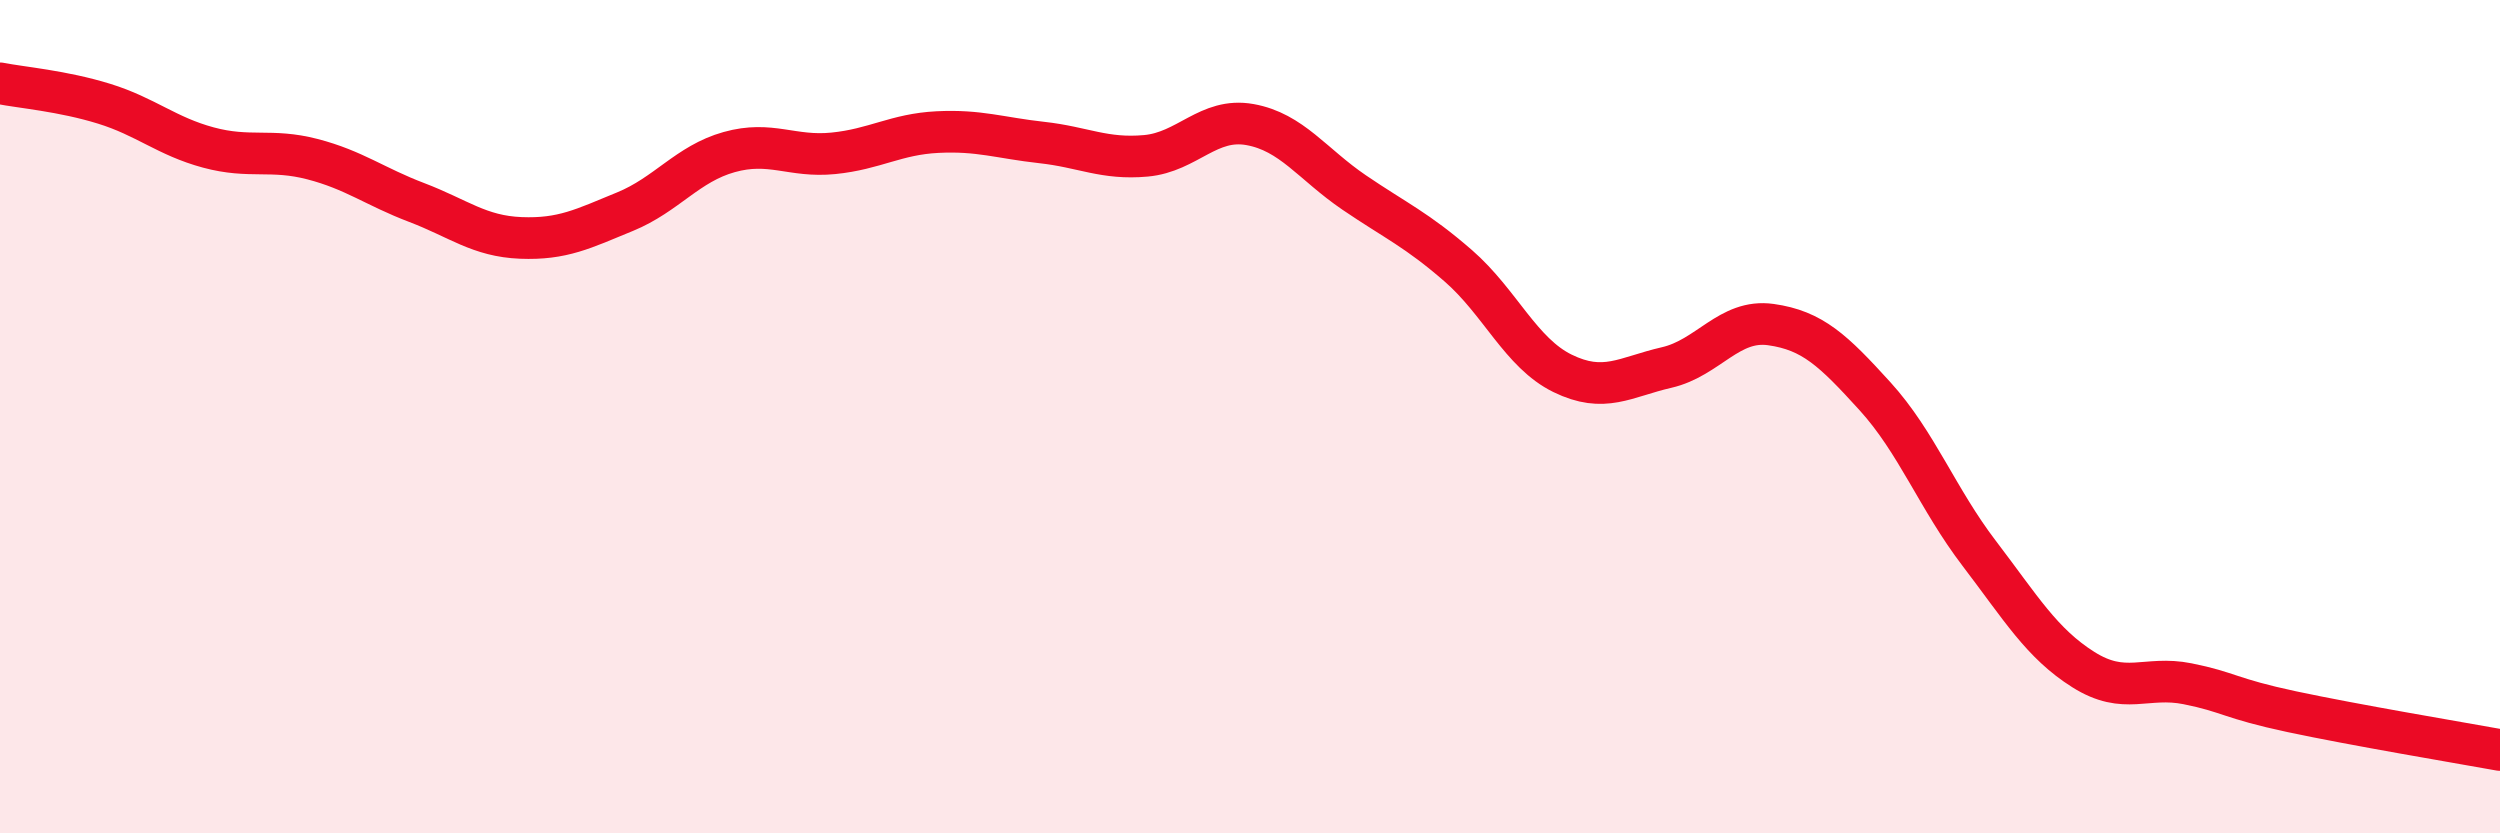
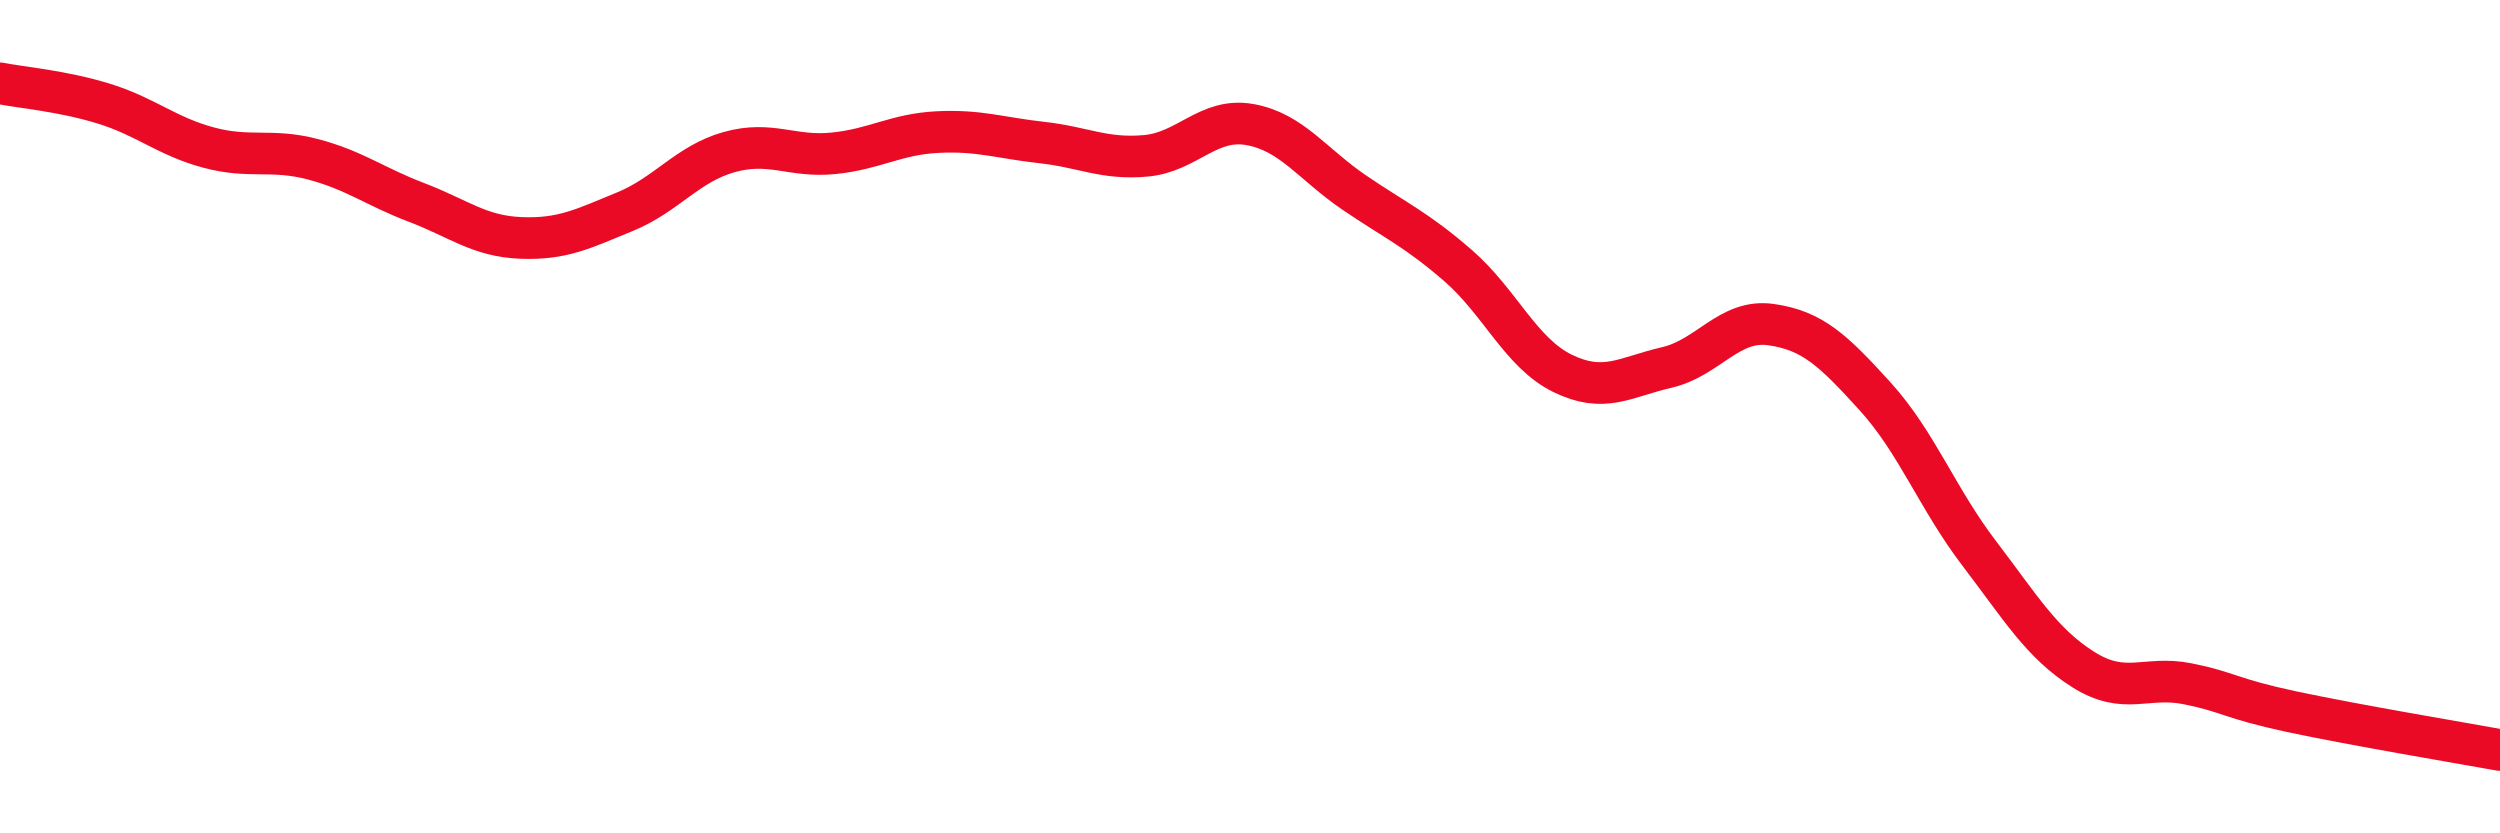
<svg xmlns="http://www.w3.org/2000/svg" width="60" height="20" viewBox="0 0 60 20">
-   <path d="M 0,2 C 0.5,2.1 1.5,2.18 2.5,2.49 C 3.5,2.8 4,3.27 5,3.54 C 6,3.81 6.5,3.56 7.5,3.82 C 8.5,4.08 9,4.48 10,4.86 C 11,5.24 11.5,5.67 12.5,5.71 C 13.5,5.75 14,5.49 15,5.08 C 16,4.67 16.5,3.93 17.5,3.65 C 18.5,3.37 19,3.78 20,3.68 C 21,3.58 21.5,3.22 22.5,3.17 C 23.5,3.12 24,3.31 25,3.42 C 26,3.53 26.5,3.83 27.5,3.74 C 28.5,3.65 29,2.81 30,2.99 C 31,3.17 31.5,3.94 32.5,4.62 C 33.5,5.3 34,5.51 35,6.38 C 36,7.25 36.5,8.47 37.5,8.96 C 38.5,9.45 39,9.05 40,8.82 C 41,8.59 41.5,7.65 42.5,7.79 C 43.5,7.93 44,8.41 45,9.51 C 46,10.61 46.5,11.97 47.5,13.28 C 48.5,14.59 49,15.44 50,16.07 C 51,16.7 51.5,16.21 52.5,16.41 C 53.5,16.61 53.5,16.76 55,17.08 C 56.5,17.4 59,17.82 60,18L60 20L0 20Z" fill="#EB0A25" opacity="0.1" stroke-linecap="round" stroke-linejoin="round" />
  <path d="M 0,2 C 0.5,2.1 1.5,2.18 2.5,2.49 C 3.5,2.8 4,3.27 5,3.54 C 6,3.81 6.5,3.56 7.5,3.82 C 8.5,4.08 9,4.48 10,4.86 C 11,5.24 11.5,5.67 12.5,5.71 C 13.5,5.75 14,5.49 15,5.08 C 16,4.67 16.5,3.93 17.5,3.65 C 18.5,3.37 19,3.78 20,3.68 C 21,3.58 21.5,3.22 22.5,3.17 C 23.5,3.12 24,3.31 25,3.42 C 26,3.53 26.5,3.83 27.5,3.74 C 28.5,3.65 29,2.81 30,2.99 C 31,3.17 31.5,3.94 32.5,4.62 C 33.5,5.3 34,5.51 35,6.38 C 36,7.25 36.5,8.47 37.5,8.96 C 38.5,9.45 39,9.05 40,8.82 C 41,8.59 41.5,7.65 42.5,7.79 C 43.5,7.93 44,8.41 45,9.51 C 46,10.61 46.5,11.97 47.5,13.28 C 48.5,14.59 49,15.44 50,16.07 C 51,16.7 51.5,16.21 52.5,16.41 C 53.5,16.61 53.5,16.76 55,17.08 C 56.5,17.4 59,17.82 60,18" stroke="#EB0A25" stroke-width="1" fill="none" stroke-linecap="round" stroke-linejoin="round" />
</svg>